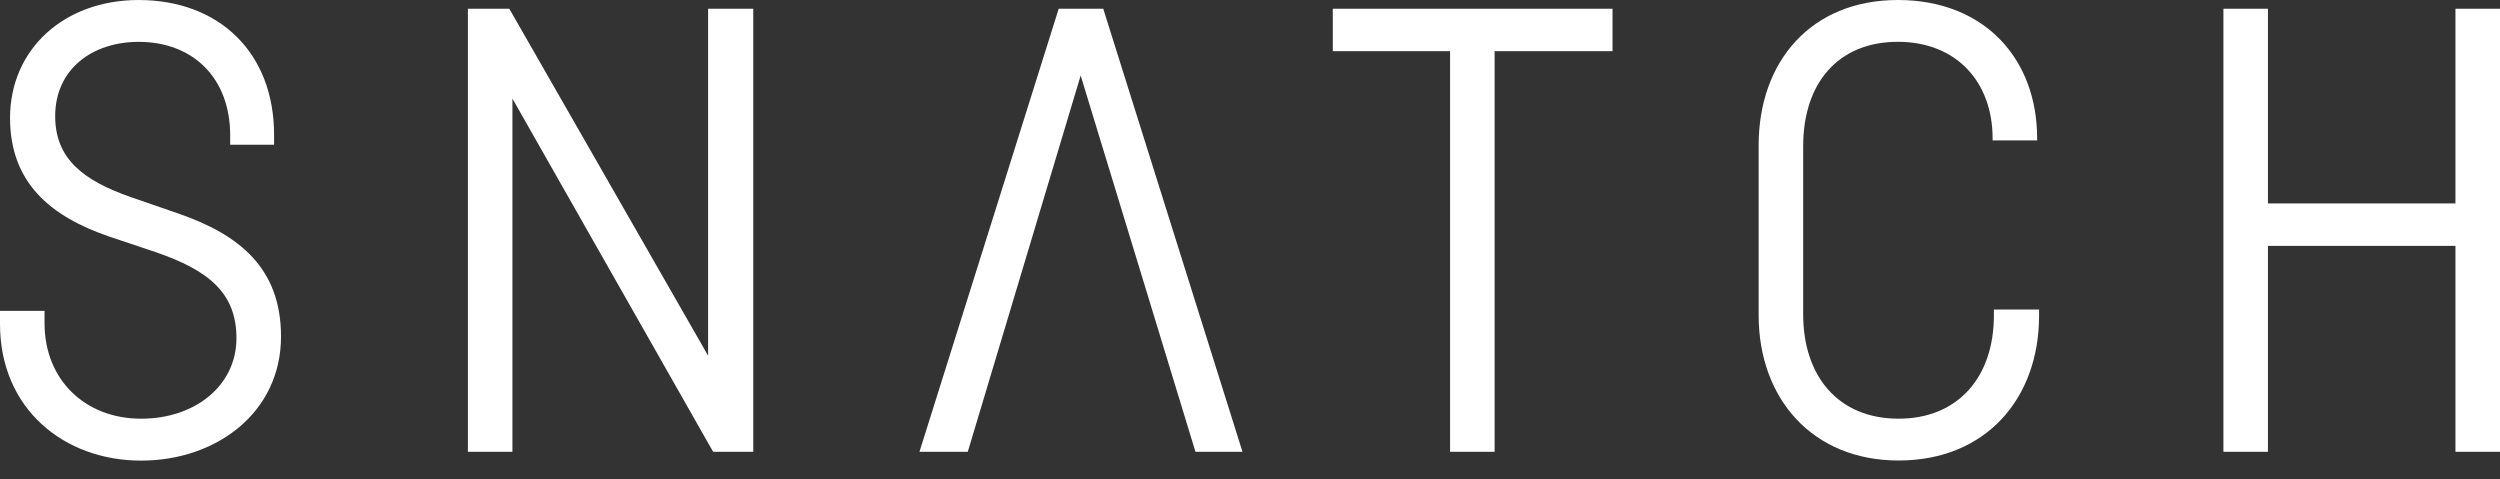
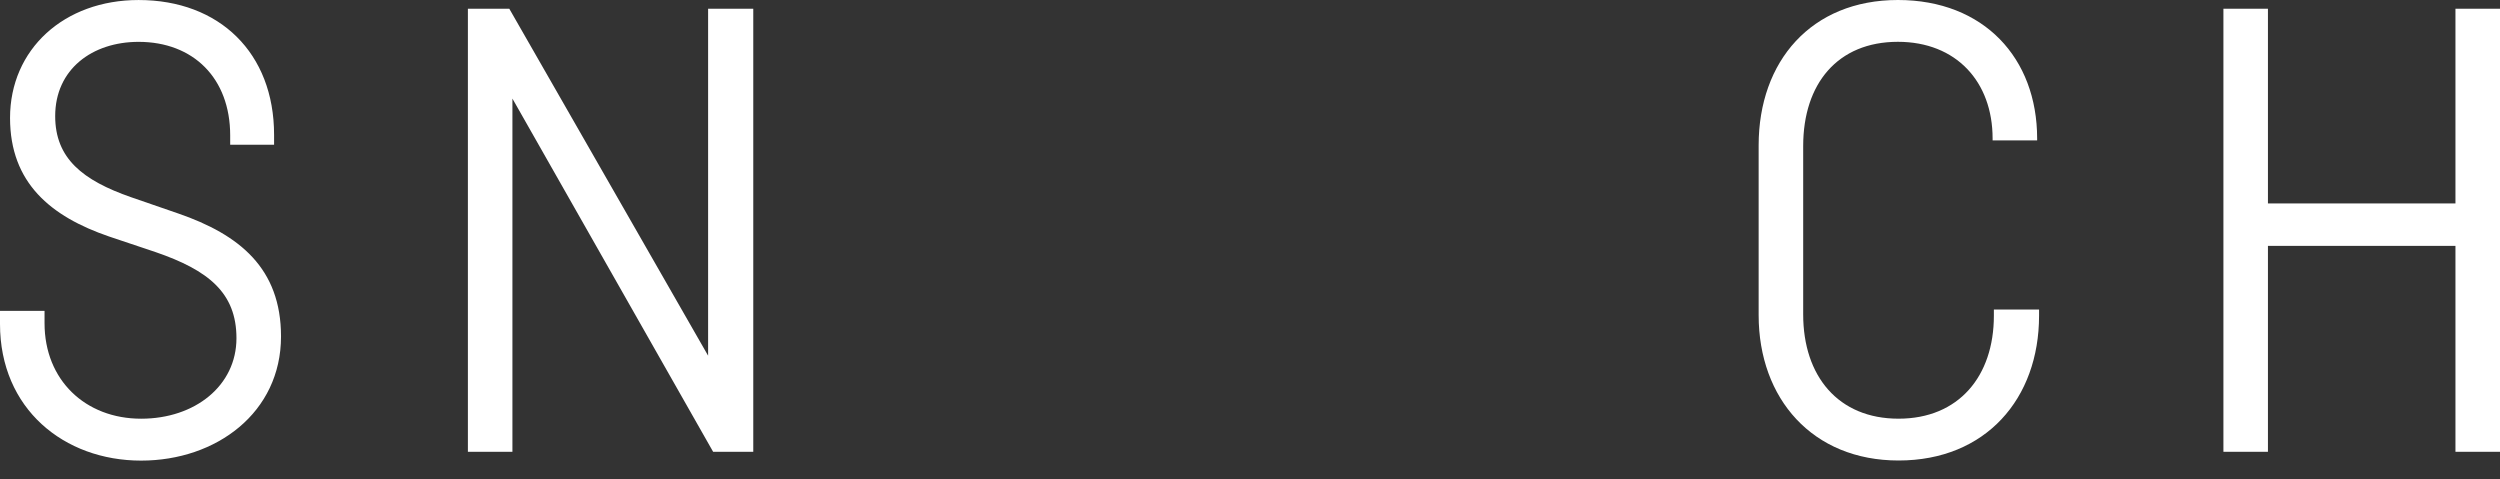
<svg xmlns="http://www.w3.org/2000/svg" width="120" height="23" viewBox="0 0 120 23" fill="none">
  <rect x="0" y="0" width="120" height="23" fill="#333333" stroke="none" />
  <g clip-path="url(#clip0_167_5992)">
    <path d="M33.989 0.419V17.073L24.446 0.419H22.459V21.686H24.596V4.732L34.23 21.686H36.157V0.419H36.157H33.989Z" fill="white" />
-     <path d="M50.818 0.419L44.134 21.686H46.453L51.872 3.625L57.382 21.686H59.639L52.956 0.419H50.818Z" fill="white" />
    <path d="M8.55 10.245L6.292 9.466C3.974 8.657 2.649 7.61 2.649 5.572C2.649 3.325 4.426 2.009 6.653 2.009C9.273 2.009 11.049 3.746 11.049 6.502V6.947H13.156V6.47C13.156 2.546 10.537 0.001 6.653 0.001C3.071 0.001 0.482 2.367 0.482 5.662C0.482 8.779 2.438 10.394 5.238 11.353L7.466 12.1C9.995 12.969 11.35 14.047 11.35 16.233C11.35 18.51 9.363 20.098 6.774 20.098C4.095 20.098 2.138 18.242 2.138 15.515V14.921H0V15.55C0 19.623 3.071 22.109 6.774 22.109C10.387 22.109 13.489 19.803 13.489 16.149C13.488 12.88 11.501 11.263 8.55 10.245Z" fill="white" />
    <path d="M117.862 0.419V9.765H108.861V0.419H106.724V21.686H108.861V11.802H117.862V21.686H120V0.419H117.862Z" fill="white" />
-     <path d="M63.974 2.456H69.604V21.686H71.741V2.456H77.401V0.419H63.974V2.456Z" fill="white" />
    <path d="M95.706 14.857V15.154C95.706 18.06 94.019 20.097 91.129 20.097C88.239 20.097 86.553 18.06 86.553 15.094V7.009C86.553 4.014 88.209 2.007 91.099 2.007C93.899 2.007 95.645 3.924 95.645 6.649V6.739H97.783V6.649C97.783 2.79 95.224 0 91.099 0C86.945 0 84.415 2.936 84.415 6.977V15.126C84.415 19.14 87.004 22.104 91.131 22.104C95.316 22.104 97.875 19.135 97.875 15.155V14.858H95.711L95.706 14.857Z" fill="white" />
  </g>
  <defs>
    <clipPath id="clip0_167_5992">
      <rect width="120" height="22.105" fill="white" />
    </clipPath>
  </defs>
</svg>